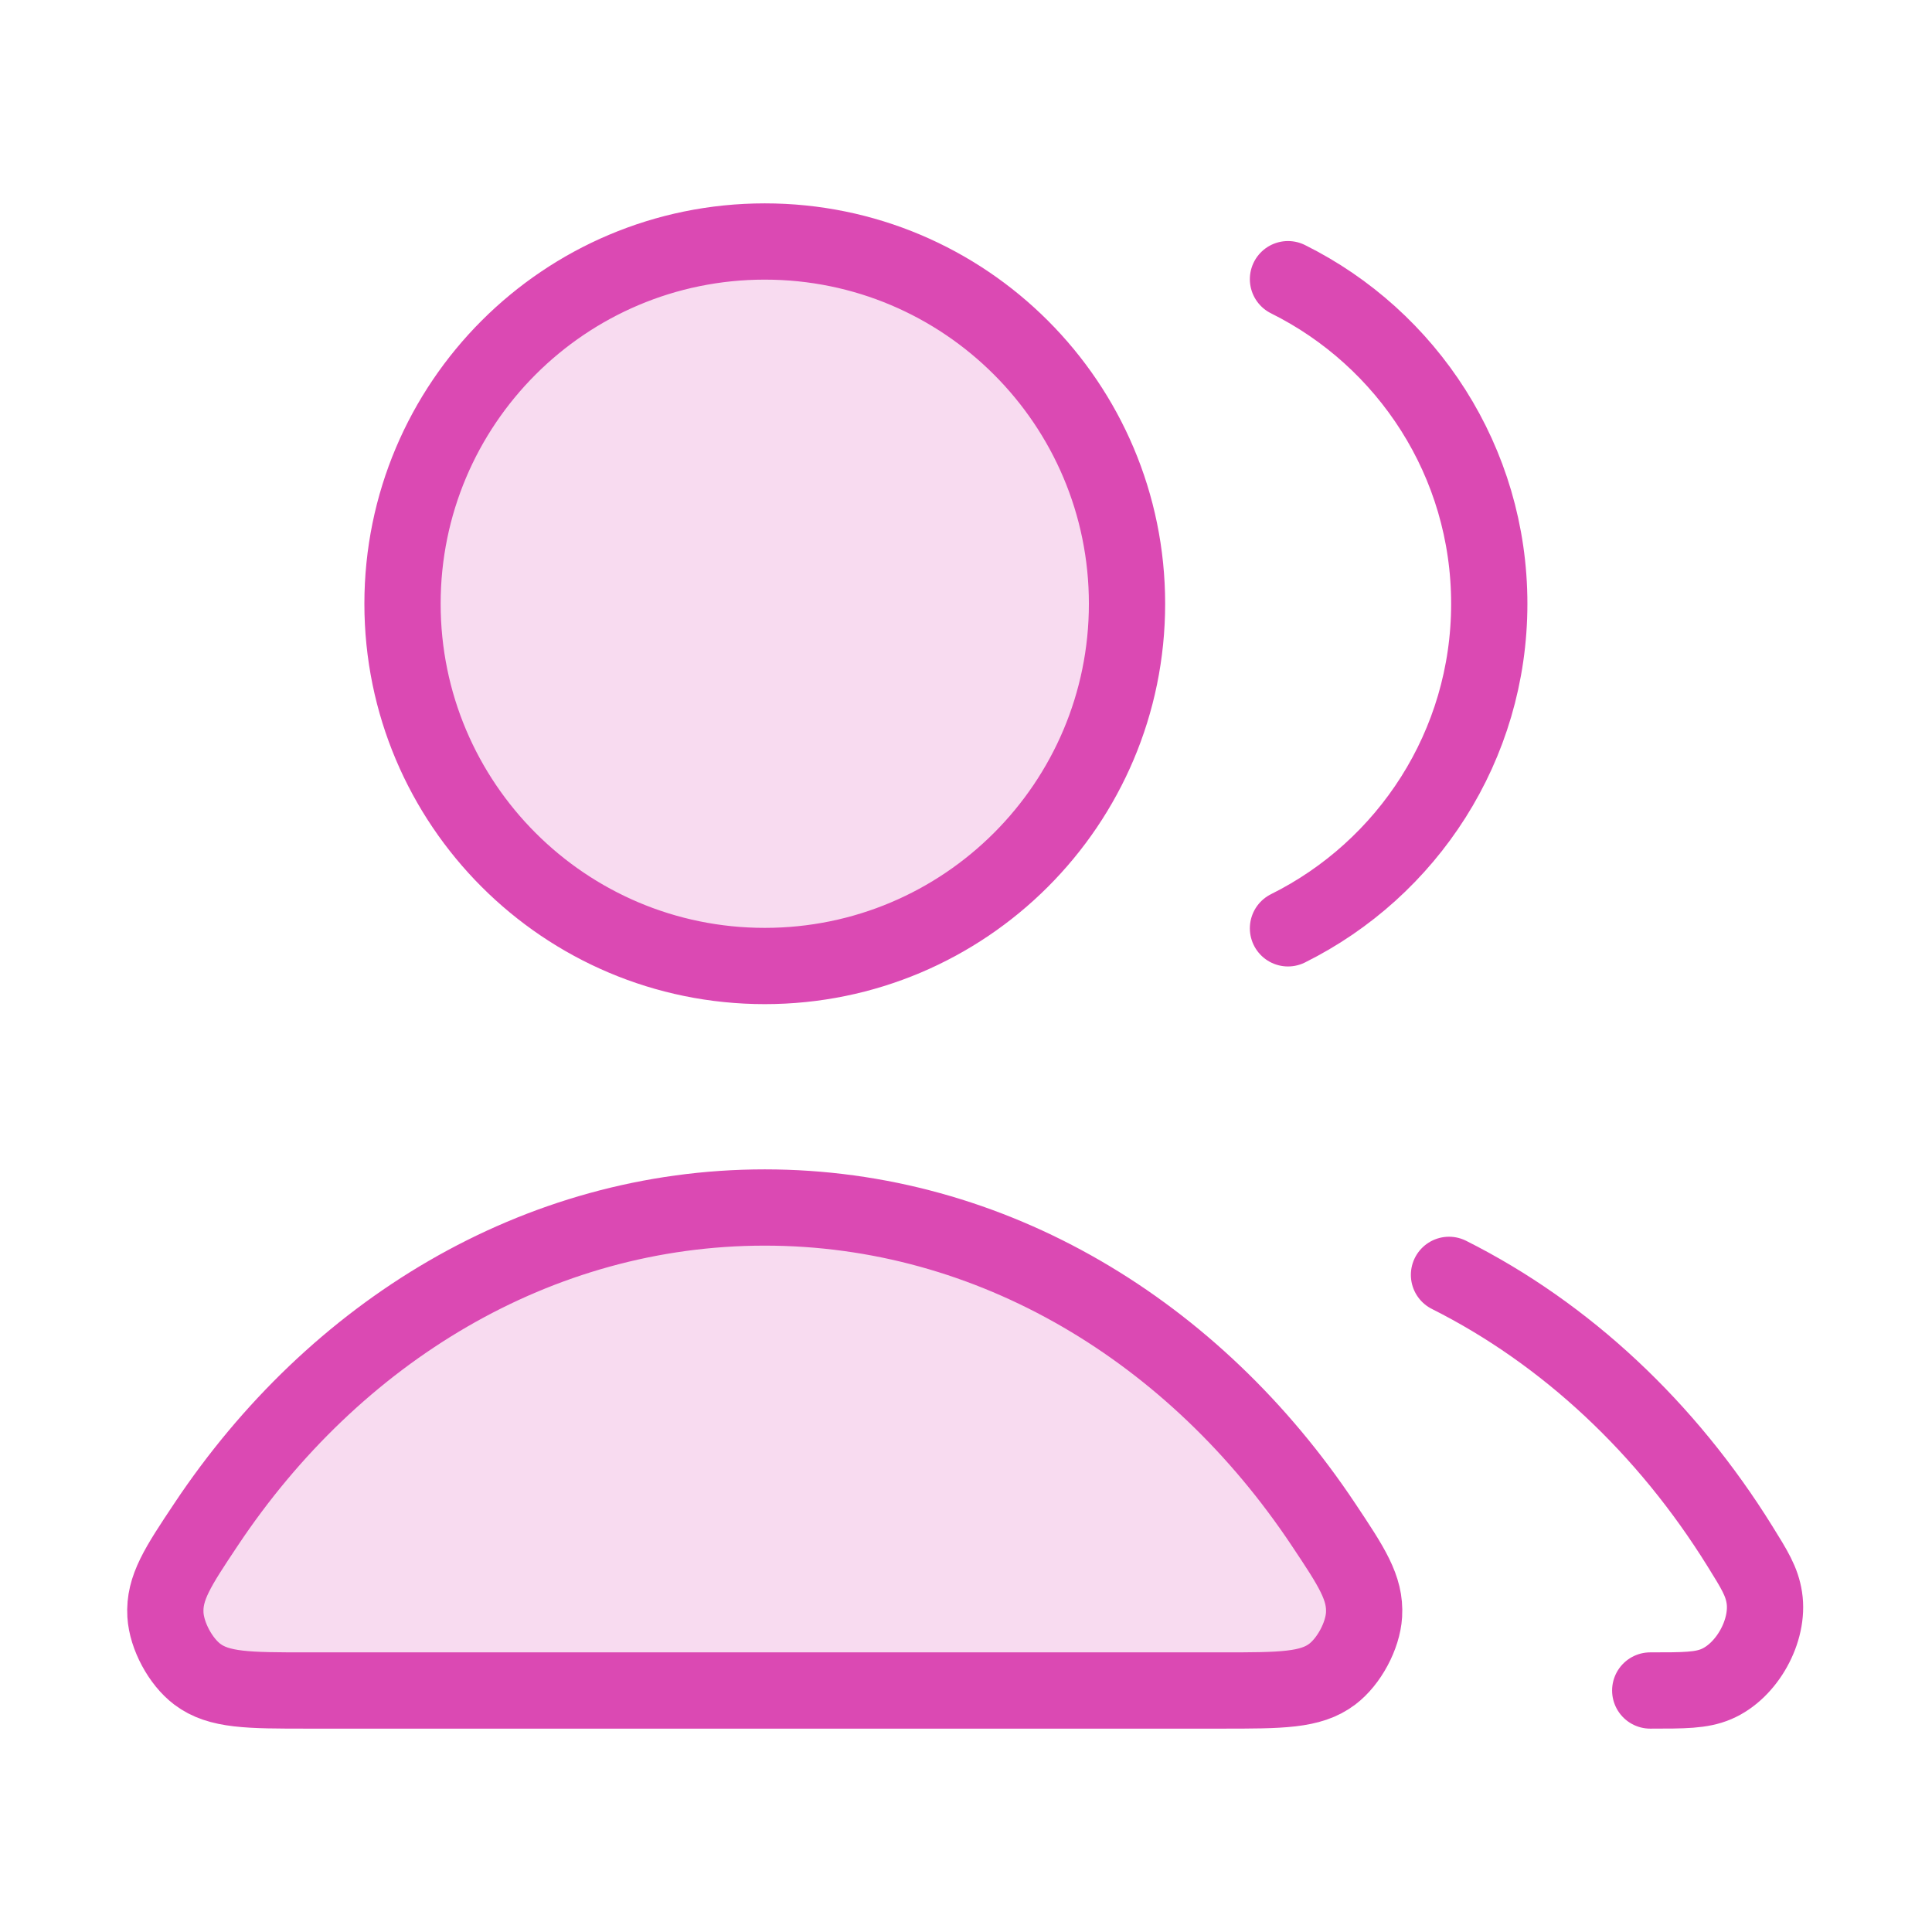
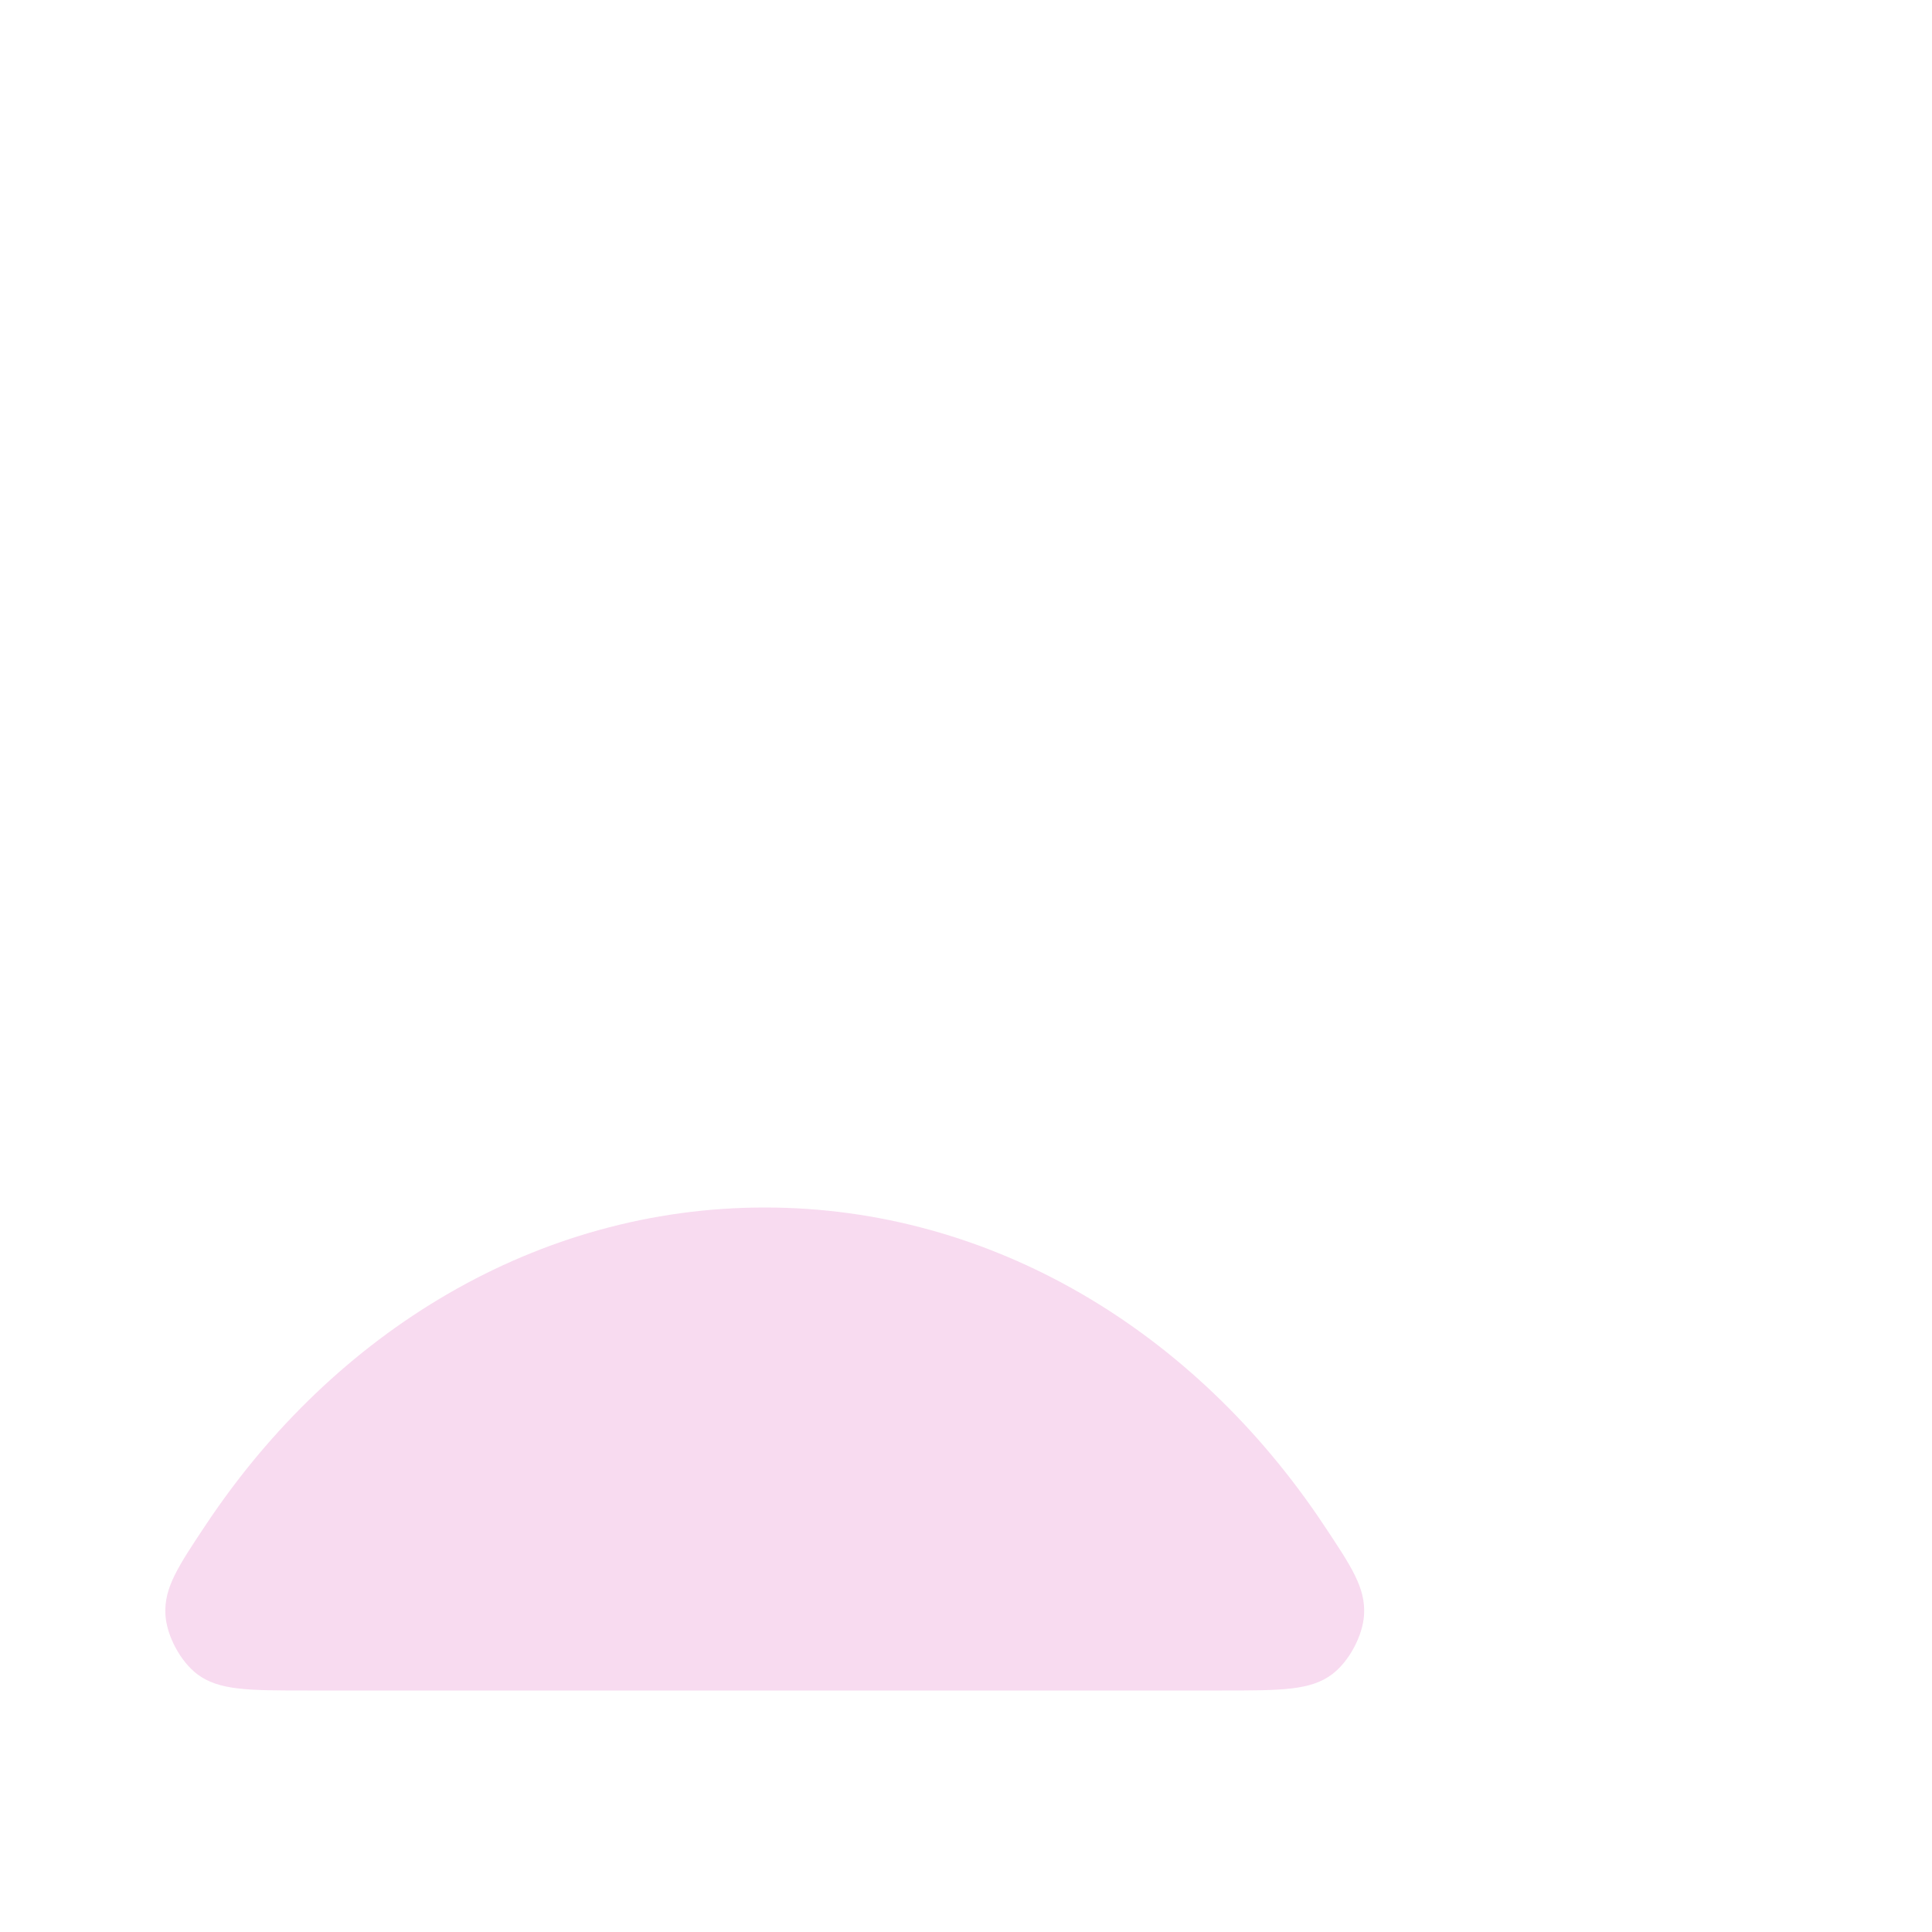
<svg xmlns="http://www.w3.org/2000/svg" width="38" height="38" viewBox="0 0 38 38" fill="none">
  <g opacity="0.2">
-     <path d="M15.042 19C18.977 19 22.167 15.81 22.167 11.875C22.167 7.94 18.977 4.75 15.042 4.75C11.107 4.75 7.917 7.94 7.917 11.875C7.917 15.81 11.107 19 15.042 19Z" fill="#DB49B3" />
    <path d="M15.042 23.75C10.56 23.75 6.576 26.195 4.052 29.986C3.499 30.816 3.223 31.231 3.254 31.762C3.279 32.175 3.55 32.68 3.88 32.929C4.304 33.25 4.886 33.25 6.052 33.25H24.031C25.197 33.25 25.78 33.25 26.203 32.929C26.533 32.68 26.804 32.175 26.829 31.762C26.861 31.231 26.584 30.816 26.031 29.986C23.507 26.195 19.523 23.75 15.042 23.75Z" fill="#DB49B3" />
  </g>
-   <path d="M28.5 25.075C30.805 26.233 32.782 28.091 34.224 30.415C34.51 30.875 34.653 31.105 34.702 31.424C34.802 32.072 34.36 32.868 33.757 33.124C33.46 33.25 33.126 33.25 32.458 33.25M25.333 18.259C27.679 17.093 29.292 14.672 29.292 11.875C29.292 9.077 27.679 6.657 25.333 5.491M22.167 11.875C22.167 15.81 18.977 19 15.042 19C11.107 19 7.917 15.81 7.917 11.875C7.917 7.94 11.107 4.75 15.042 4.75C18.977 4.75 22.167 7.94 22.167 11.875ZM4.052 29.986C6.576 26.195 10.56 23.75 15.042 23.75C19.523 23.75 23.507 26.195 26.031 29.986C26.584 30.816 26.861 31.231 26.829 31.762C26.804 32.175 26.533 32.68 26.203 32.929C25.78 33.25 25.197 33.25 24.031 33.25H6.052C4.886 33.25 4.304 33.25 3.88 32.929C3.55 32.68 3.279 32.175 3.254 31.762C3.223 31.231 3.499 30.816 4.052 29.986Z" stroke="#DB49B3" stroke-width="1.5" stroke-linecap="round" stroke-linejoin="round" />
</svg>